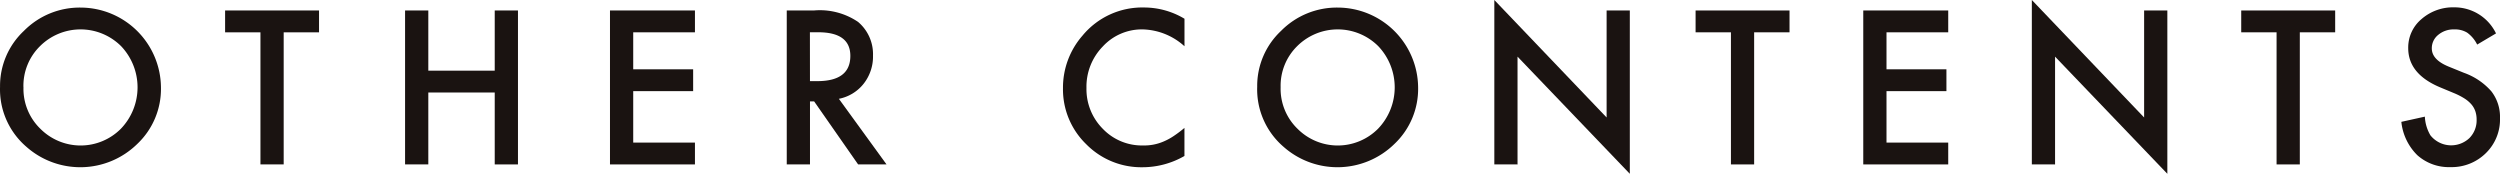
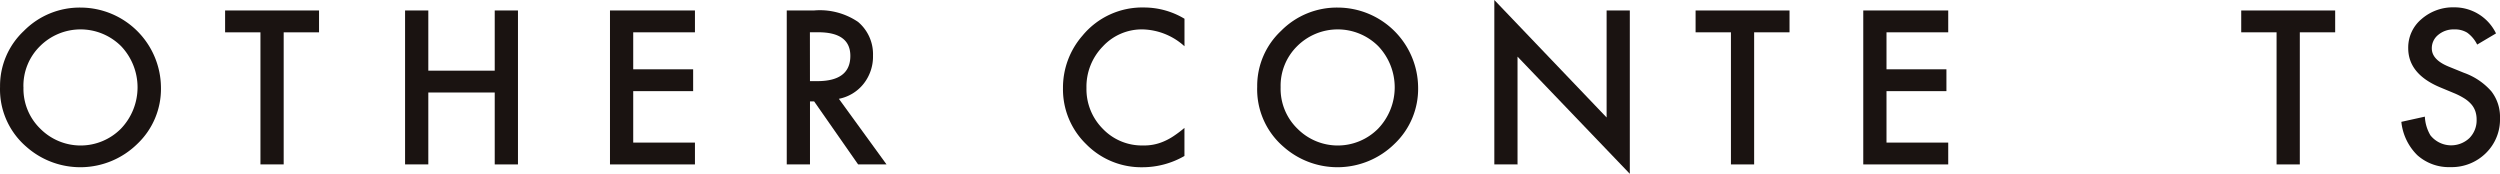
<svg xmlns="http://www.w3.org/2000/svg" width="240.461" height="16.717" viewBox="0 0 240.461 16.717">
  <defs>
    <style>.a{fill:#1a1311;}</style>
  </defs>
  <g transform="translate(-1512.096 -203.726)">
    <path class="a" d="M1512.1,212.415a7.252,7.252,0,0,1,2.292-5.371,7.542,7.542,0,0,1,5.486-2.244,7.746,7.746,0,0,1,7.7,7.7,7.284,7.284,0,0,1-2.282,5.419,7.824,7.824,0,0,1-10.685.25A7.276,7.276,0,0,1,1512.1,212.415Zm2.254.029a5.354,5.354,0,0,0,1.65,4.038,5.462,5.462,0,0,0,7.72-.029,5.747,5.747,0,0,0,.02-7.942,5.523,5.523,0,0,0-7.8,0A5.343,5.343,0,0,0,1514.349,212.444Z" transform="translate(0 -0.345)" />
    <path class="a" d="M1549.644,207.311v12.707h-2.235V207.311h-3.4v-2.1h9.035v2.1Z" transform="translate(-10.262 -0.477)" />
    <path class="a" d="M1571.764,211h6.388V205.21h2.235v14.808h-2.235V213.1h-6.388v6.915h-2.235V205.21h2.235Z" transform="translate(-18.471 -0.477)" />
    <path class="a" d="M1606.755,207.311h-5.937v3.558h5.764v2.1h-5.764v4.949h5.937v2.1h-8.172V205.21h8.172Z" transform="translate(-27.816 -0.477)" />
    <path class="a" d="M1628.658,213.707l4.584,6.311h-2.733l-4.23-6.061h-.4v6.061h-2.235V205.21h2.619a6.541,6.541,0,0,1,4.239,1.1,4.054,4.054,0,0,1,1.438,3.241,4.207,4.207,0,0,1-.9,2.705A4.016,4.016,0,0,1,1628.658,213.707Zm-2.781-1.7h.709q3.175,0,3.175-2.427,0-2.273-3.089-2.273h-.8Z" transform="translate(-35.875 -0.477)" />
    <path class="a" d="M1674.5,205.87v2.646a6.2,6.2,0,0,0-4.009-1.621,5.106,5.106,0,0,0-3.846,1.64,5.531,5.531,0,0,0-1.573,3.99,5.4,5.4,0,0,0,1.573,3.933,5.2,5.2,0,0,0,3.856,1.6,4.722,4.722,0,0,0,2-.385,5.722,5.722,0,0,0,.954-.518,11.286,11.286,0,0,0,1.041-.786v2.7a8.078,8.078,0,0,1-4.028,1.084,7.43,7.43,0,0,1-5.42-2.216,7.344,7.344,0,0,1-2.235-5.39,7.6,7.6,0,0,1,1.87-5.045,7.447,7.447,0,0,1,5.956-2.714A7.554,7.554,0,0,1,1674.5,205.87Z" transform="translate(-48.475 -0.341)" />
    <path class="a" d="M1690.347,212.415a7.252,7.252,0,0,1,2.292-5.371,7.542,7.542,0,0,1,5.486-2.244,7.746,7.746,0,0,1,7.7,7.7,7.285,7.285,0,0,1-2.282,5.419,7.824,7.824,0,0,1-10.685.25A7.276,7.276,0,0,1,1690.347,212.415Zm2.254.029a5.352,5.352,0,0,0,1.65,4.038,5.462,5.462,0,0,0,7.72-.029,5.747,5.747,0,0,0,.02-7.942,5.523,5.523,0,0,0-7.8,0A5.343,5.343,0,0,0,1692.6,212.444Z" transform="translate(-57.328 -0.345)" />
    <path class="a" d="M1723.968,219.541V203.726l10.8,11.3V204.733H1737v15.71l-10.8-11.269v10.368Z" transform="translate(-68.141 0)" />
    <path class="a" d="M1758.132,207.311v12.707H1755.9V207.311h-3.4v-2.1h9.035v2.1Z" transform="translate(-77.315 -0.477)" />
    <path class="a" d="M1784.45,207.311h-5.937v3.558h5.764v2.1h-5.764v4.949h5.937v2.1h-8.172V205.21h8.172Z" transform="translate(-84.965 -0.477)" />
-     <path class="a" d="M1800.179,219.541V203.726l10.8,11.3V204.733h2.234v15.71l-10.8-11.269v10.368Z" transform="translate(-92.652 0)" />
    <path class="a" d="M1835.5,207.311v12.707h-2.235V207.311h-3.4v-2.1h9.036v2.1Z" transform="translate(-102.198 -0.477)" />
    <path class="a" d="M1861.672,207.28l-1.812,1.074a3.116,3.116,0,0,0-.968-1.151,2.26,2.26,0,0,0-1.238-.307,2.285,2.285,0,0,0-1.544.528,1.636,1.636,0,0,0-.613,1.3q0,1.084,1.611,1.745l1.476.6a6.3,6.3,0,0,1,2.638,1.779,4.01,4.01,0,0,1,.834,2.574,4.523,4.523,0,0,1-1.362,3.376,4.677,4.677,0,0,1-3.4,1.343,4.558,4.558,0,0,1-3.184-1.142,5.247,5.247,0,0,1-1.543-3.213l2.262-.5a3.868,3.868,0,0,0,.537,1.8,2.552,2.552,0,0,0,3.751.259,2.422,2.422,0,0,0,.69-1.775,2.486,2.486,0,0,0-.119-.791,2.025,2.025,0,0,0-.374-.662,2.988,2.988,0,0,0-.657-.566,6.429,6.429,0,0,0-.959-.5l-1.429-.595q-3.041-1.284-3.041-3.76a3.566,3.566,0,0,1,1.275-2.791,4.609,4.609,0,0,1,3.175-1.132A4.433,4.433,0,0,1,1861.672,207.28Z" transform="translate(-109.499 -0.341)" />
  </g>
</svg>